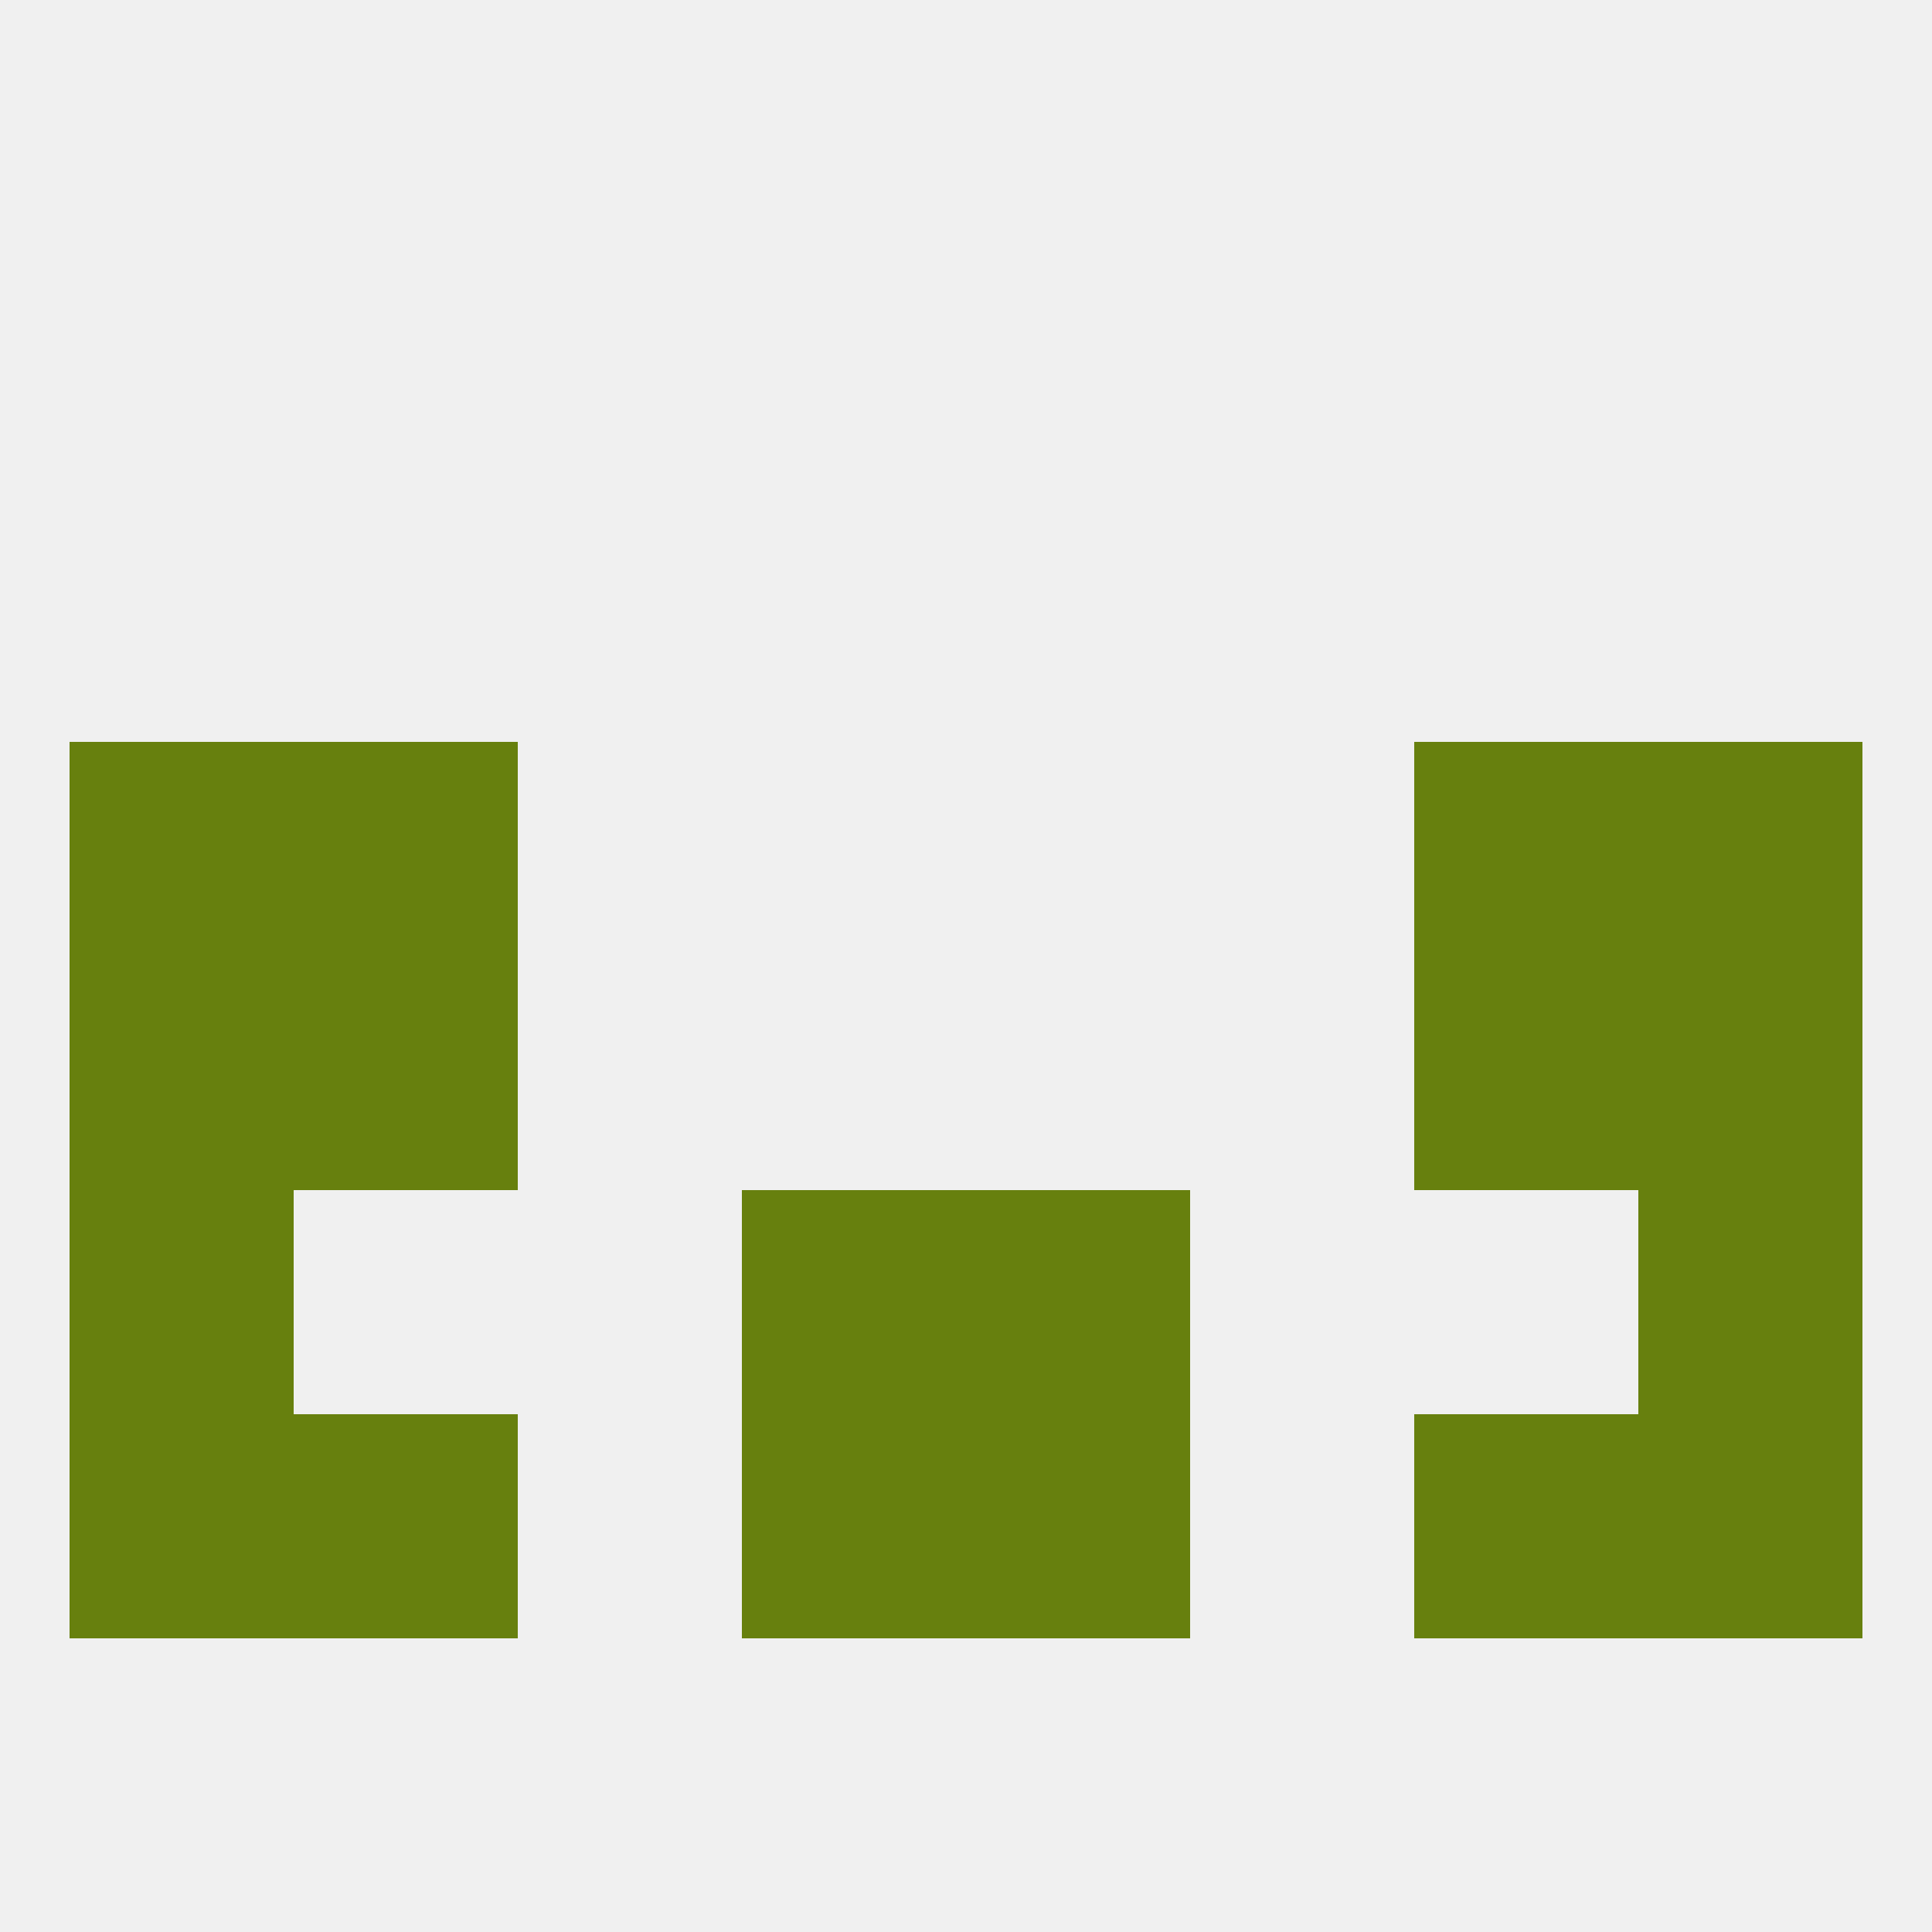
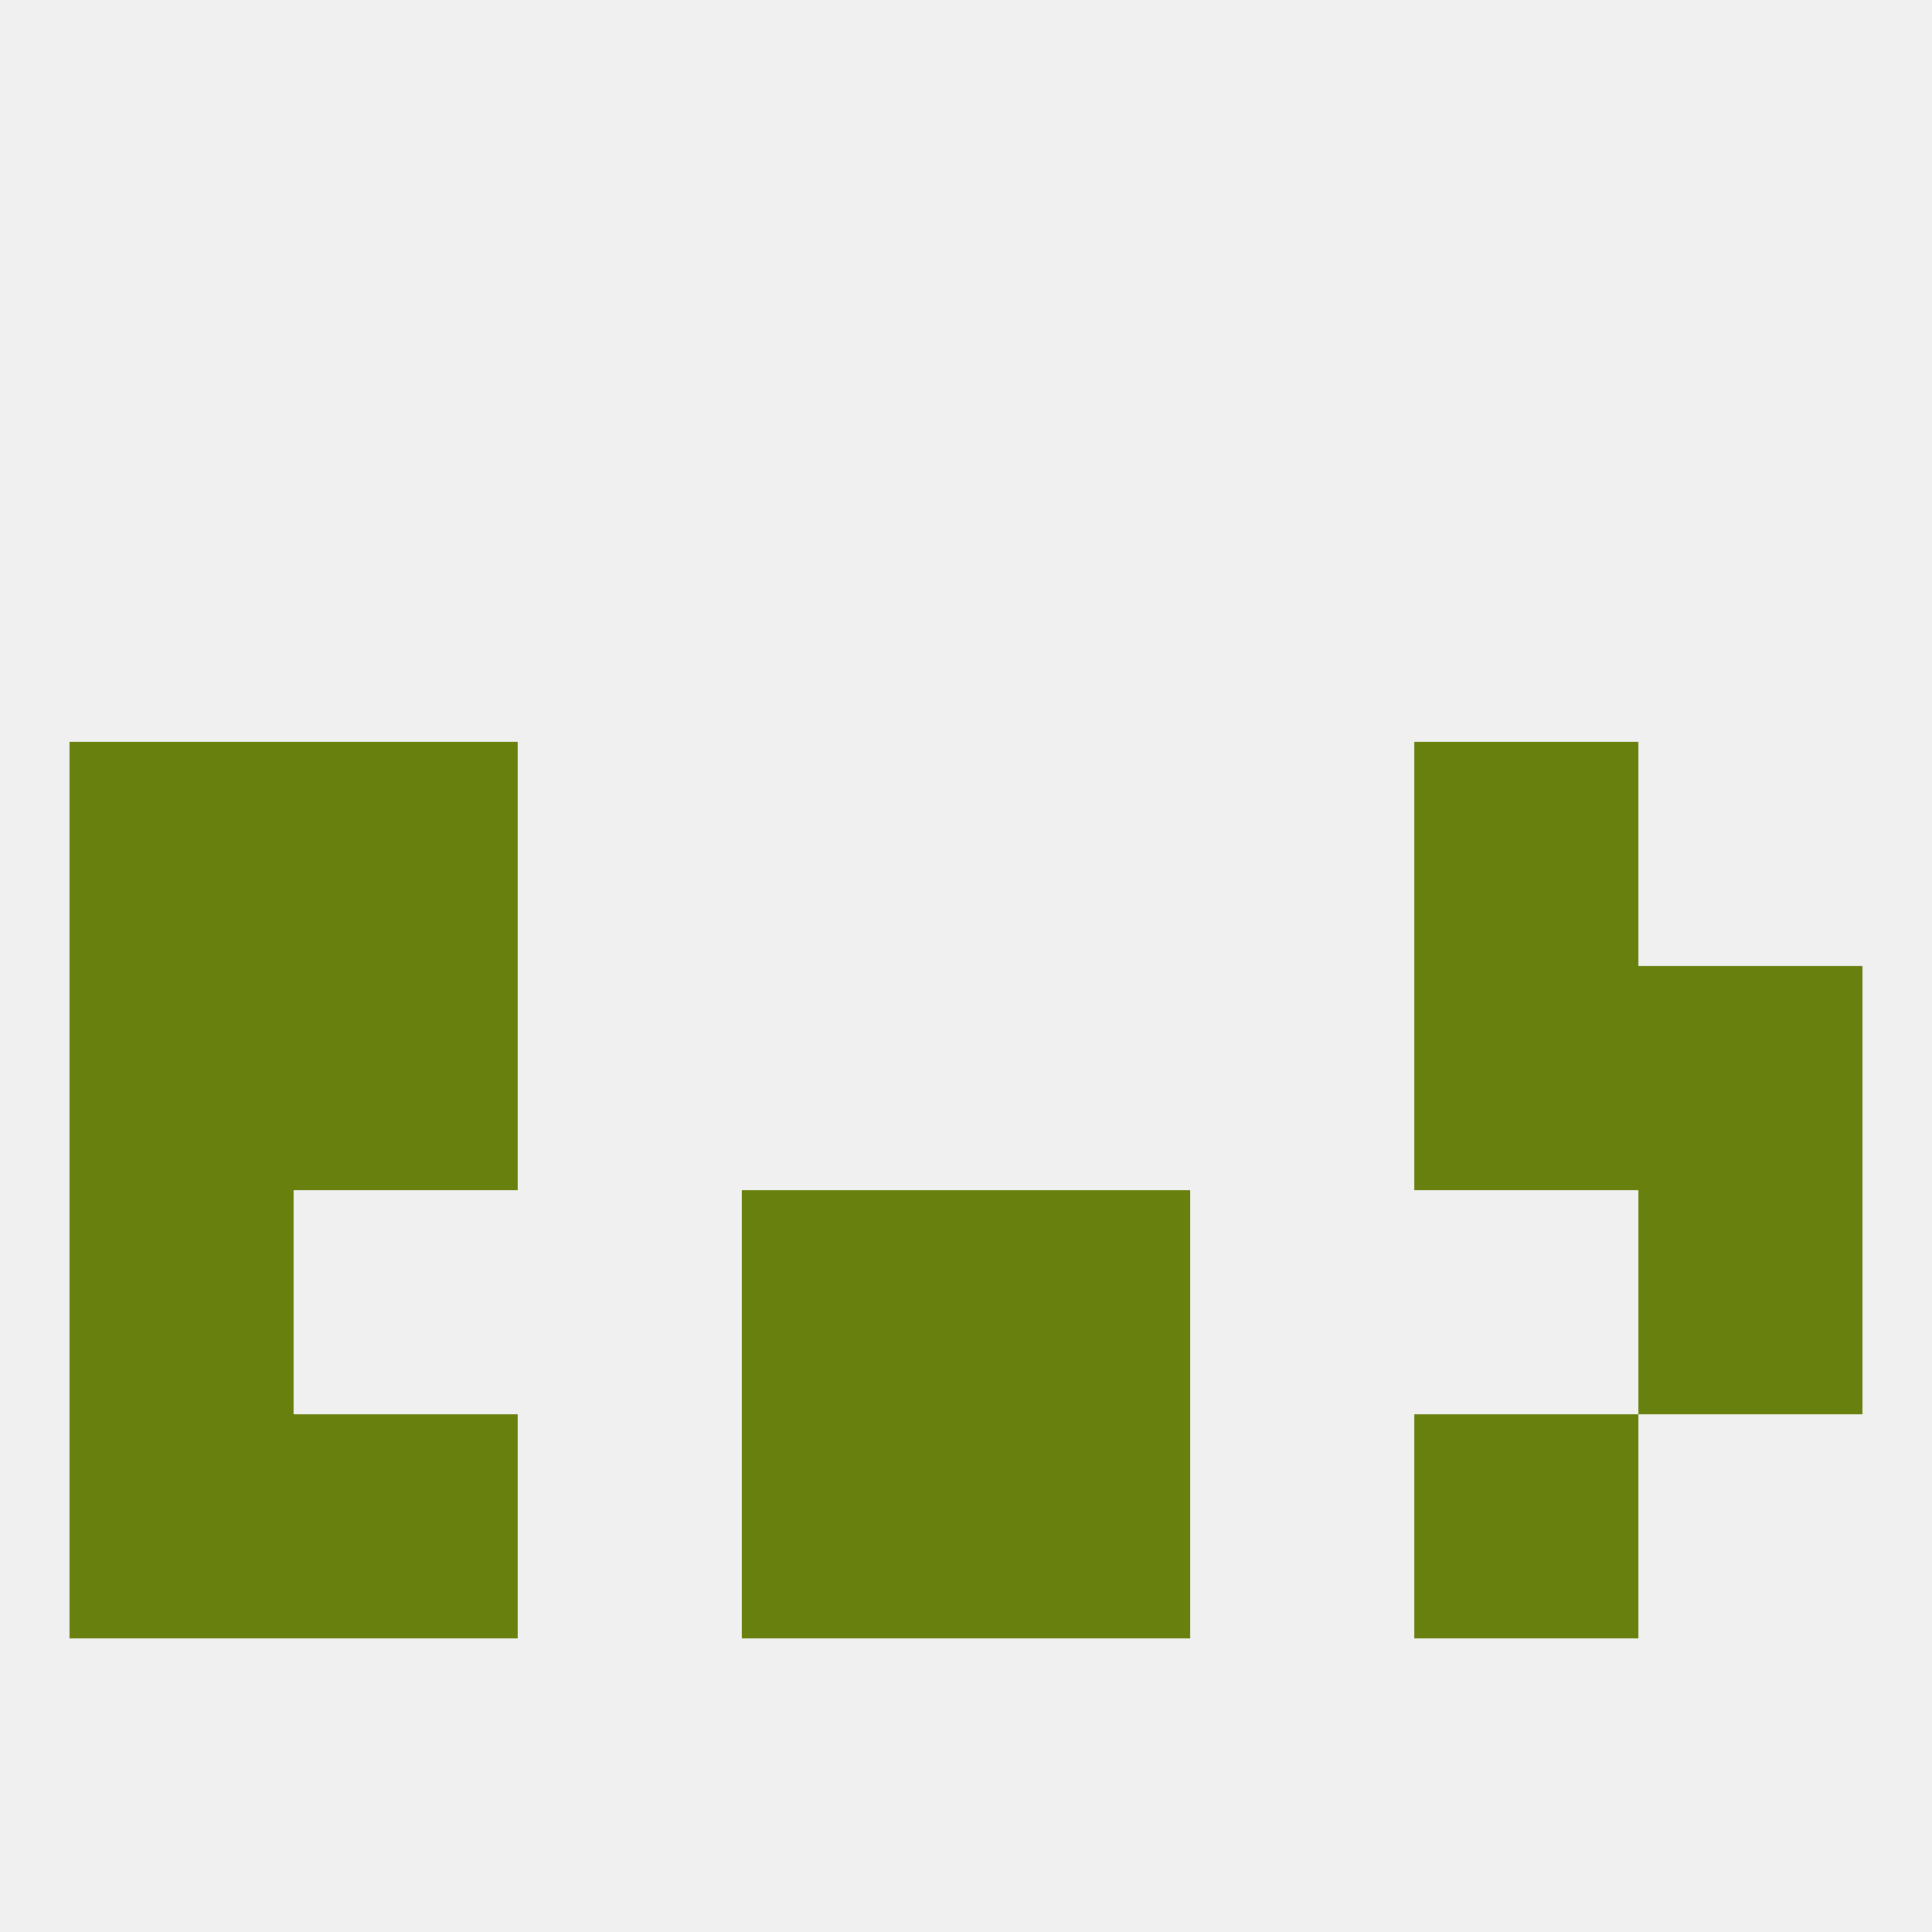
<svg xmlns="http://www.w3.org/2000/svg" version="1.1" baseprofile="full" width="250" height="250" viewBox="0 0 250 250">
  <rect width="100%" height="100%" fill="rgba(240,240,240,255)" />
  <rect x="9" y="183" width="29" height="29" fill="rgba(103,128,14,255)" />
-   <rect x="212" y="183" width="29" height="29" fill="rgba(103,128,14,255)" />
  <rect x="38" y="183" width="29" height="29" fill="rgba(103,128,14,255)" />
  <rect x="183" y="183" width="29" height="29" fill="rgba(103,128,14,255)" />
  <rect x="96" y="183" width="29" height="29" fill="rgba(103,128,14,255)" />
  <rect x="125" y="183" width="29" height="29" fill="rgba(103,128,14,255)" />
  <rect x="38" y="125" width="29" height="29" fill="rgba(103,128,14,255)" />
  <rect x="183" y="125" width="29" height="29" fill="rgba(103,128,14,255)" />
  <rect x="9" y="125" width="29" height="29" fill="rgba(103,128,14,255)" />
  <rect x="212" y="125" width="29" height="29" fill="rgba(103,128,14,255)" />
  <rect x="38" y="96" width="29" height="29" fill="rgba(103,128,14,255)" />
  <rect x="183" y="96" width="29" height="29" fill="rgba(103,128,14,255)" />
  <rect x="9" y="96" width="29" height="29" fill="rgba(103,128,14,255)" />
-   <rect x="212" y="96" width="29" height="29" fill="rgba(103,128,14,255)" />
  <rect x="125" y="154" width="29" height="29" fill="rgba(103,128,14,255)" />
  <rect x="9" y="154" width="29" height="29" fill="rgba(103,128,14,255)" />
  <rect x="212" y="154" width="29" height="29" fill="rgba(103,128,14,255)" />
  <rect x="96" y="154" width="29" height="29" fill="rgba(103,128,14,255)" />
</svg>